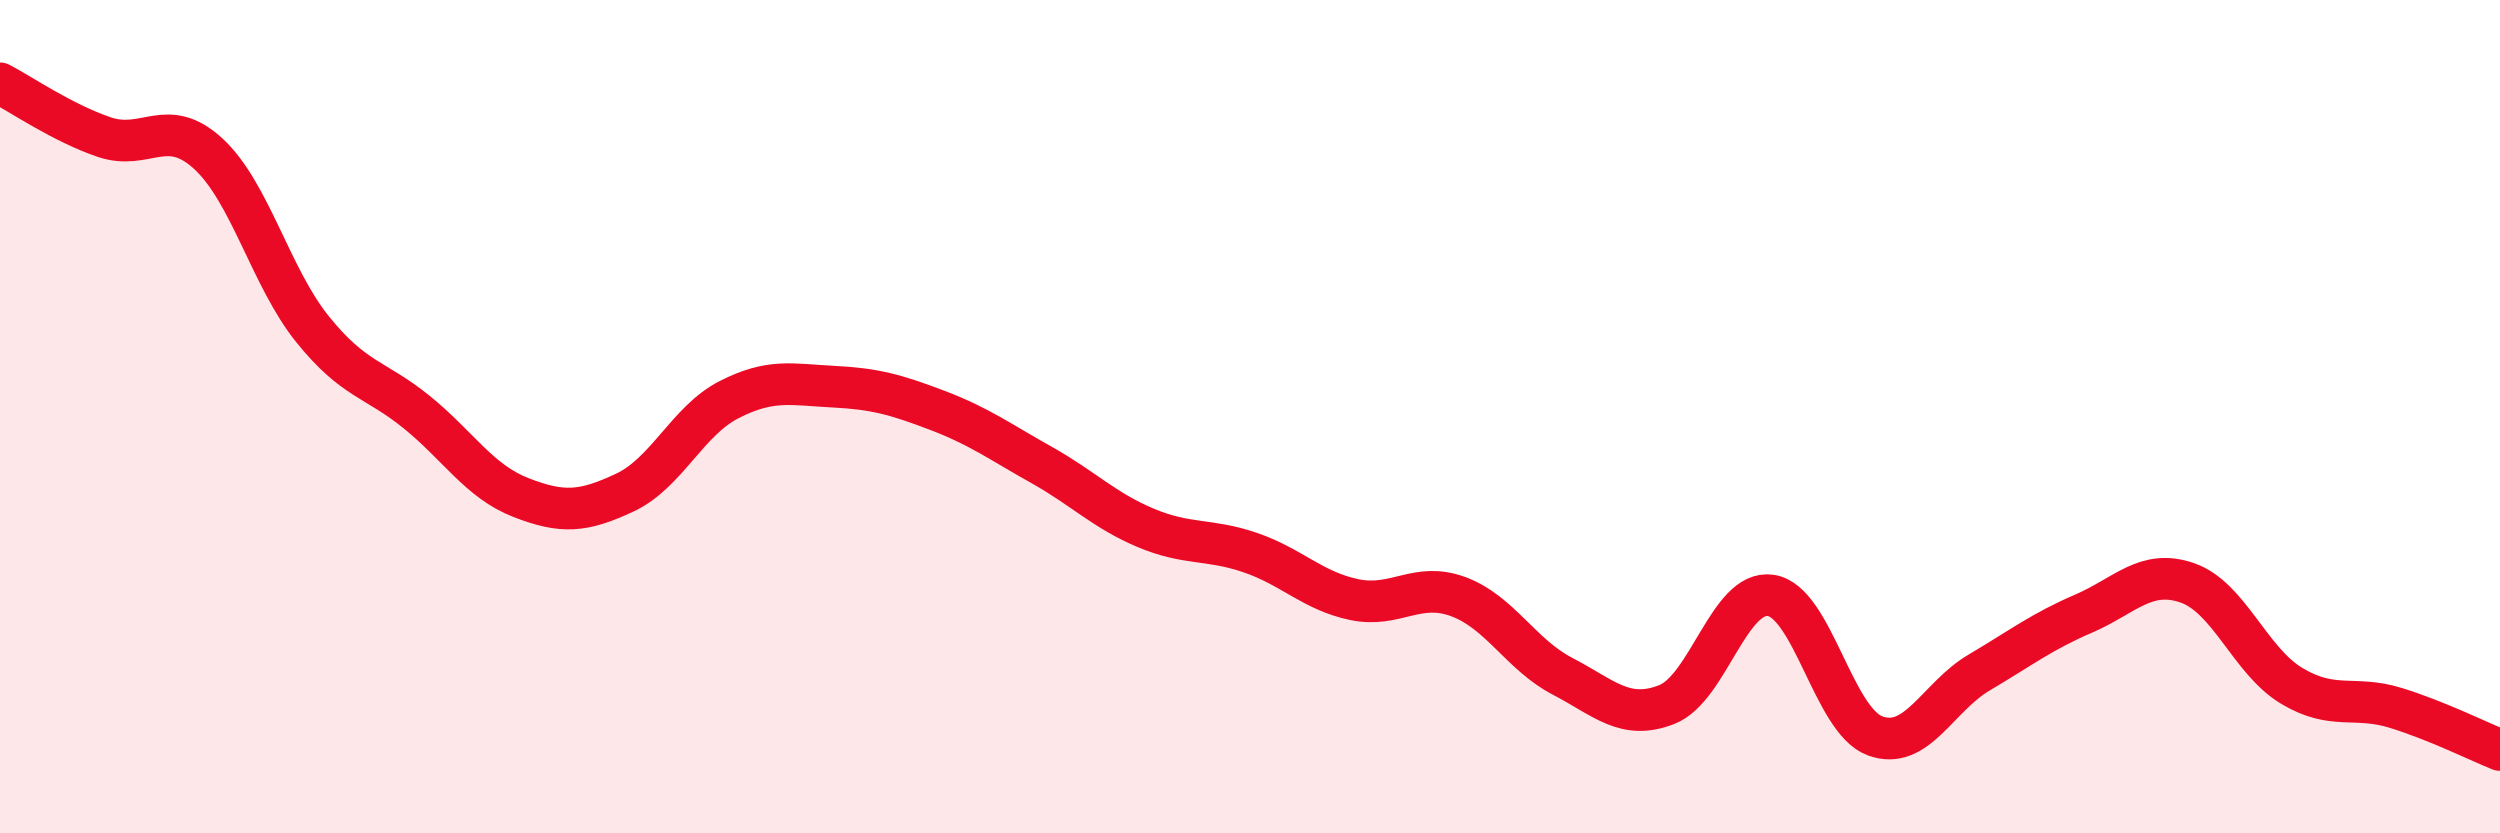
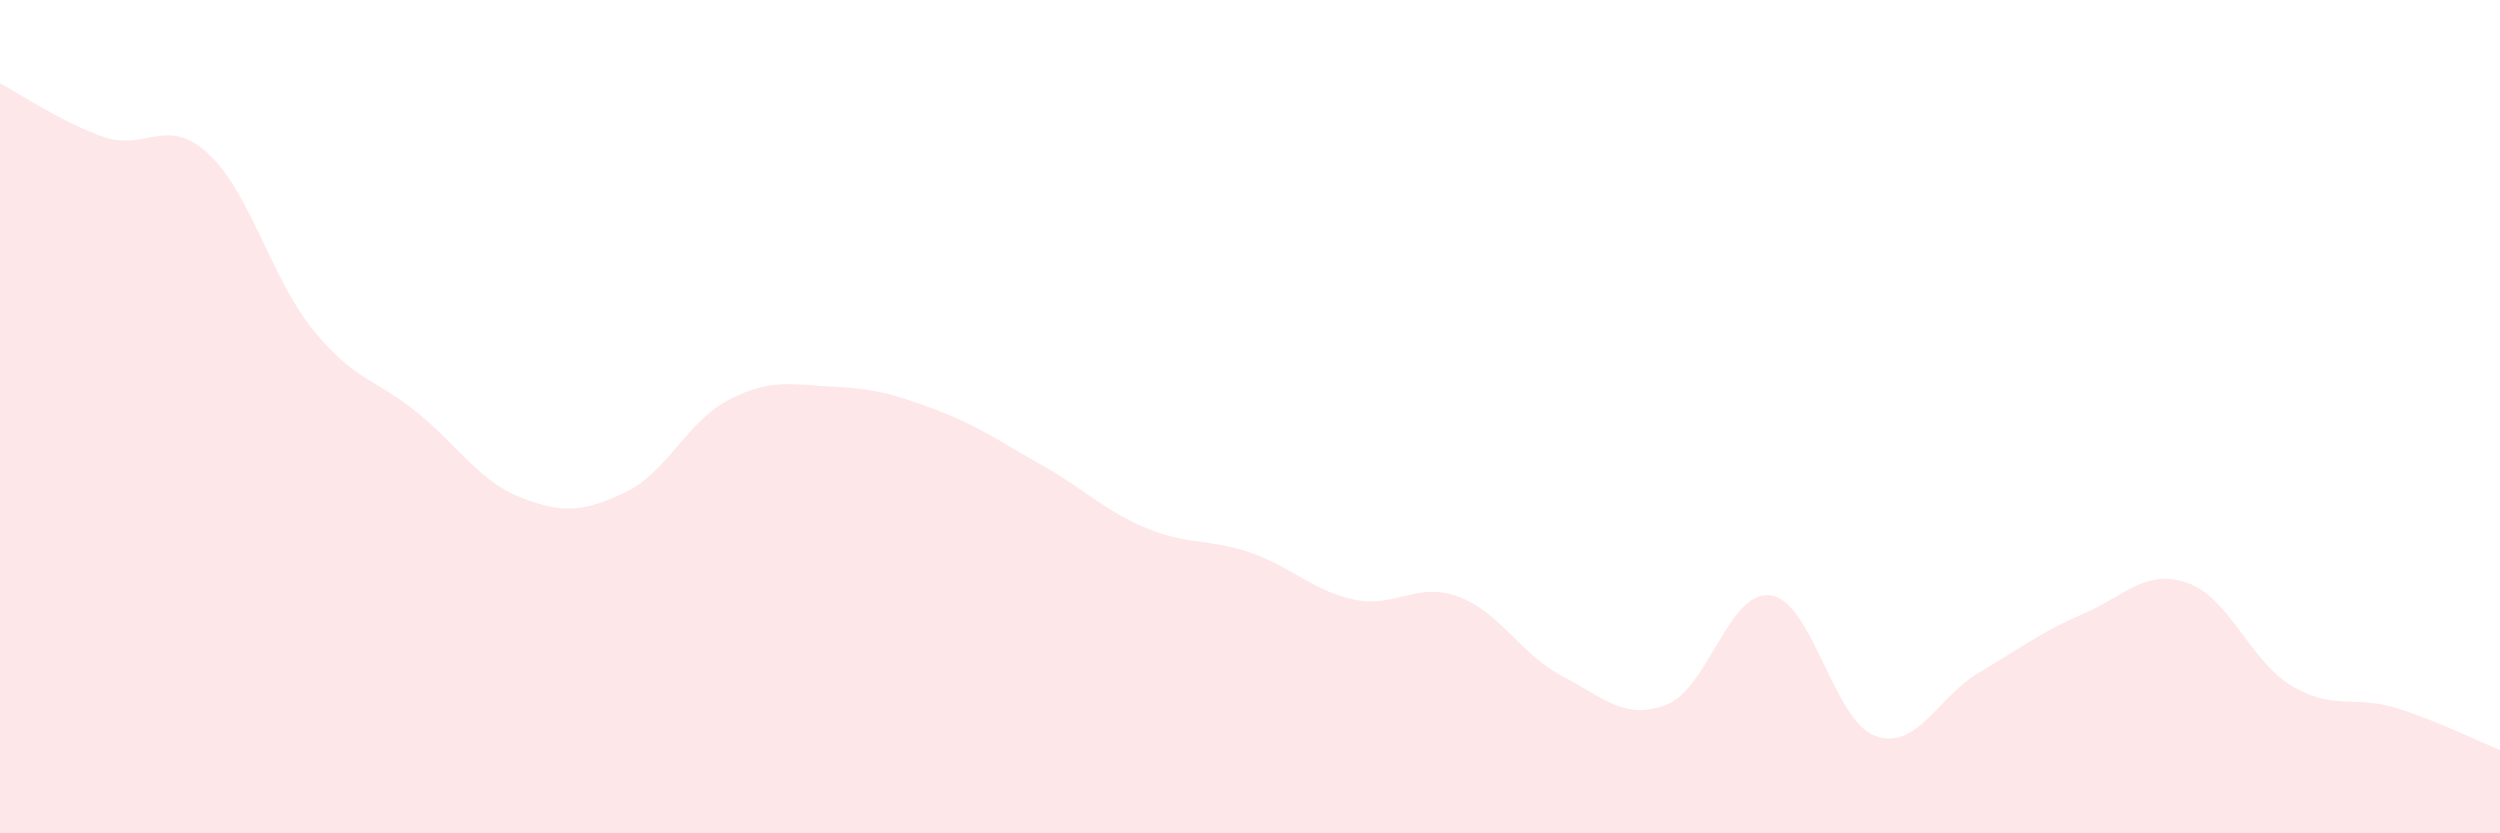
<svg xmlns="http://www.w3.org/2000/svg" width="60" height="20" viewBox="0 0 60 20">
  <path d="M 0,2 C 0.5,2.26 1.5,2.95 2.5,3.29 C 3.5,3.63 4,2.77 5,3.69 C 6,4.61 6.5,6.66 7.5,7.9 C 8.5,9.14 9,9.08 10,9.89 C 11,10.7 11.5,11.55 12.5,11.94 C 13.5,12.33 14,12.29 15,11.82 C 16,11.35 16.5,10.1 17.5,9.59 C 18.5,9.08 19,9.23 20,9.28 C 21,9.33 21.5,9.47 22.5,9.85 C 23.5,10.23 24,10.6 25,11.16 C 26,11.72 26.5,12.25 27.5,12.67 C 28.5,13.09 29,12.92 30,13.26 C 31,13.6 31.5,14.18 32.5,14.39 C 33.5,14.6 34,13.95 35,14.32 C 36,14.69 36.5,15.71 37.5,16.23 C 38.5,16.75 39,17.3 40,16.91 C 41,16.52 41.5,14.14 42.5,14.29 C 43.5,14.44 44,17.29 45,17.66 C 46,18.03 46.5,16.73 47.5,16.14 C 48.5,15.55 49,15.16 50,14.73 C 51,14.3 51.5,13.64 52.5,13.99 C 53.5,14.34 54,15.86 55,16.46 C 56,17.06 56.5,16.68 57.5,16.99 C 58.5,17.3 59.5,17.8 60,18L60 20L0 20Z" fill="#EB0A25" opacity="0.1" stroke-linecap="round" stroke-linejoin="round" />
-   <path d="M 0,2 C 0.5,2.26 1.5,2.95 2.5,3.29 C 3.5,3.63 4,2.77 5,3.69 C 6,4.61 6.5,6.66 7.5,7.9 C 8.5,9.14 9,9.08 10,9.89 C 11,10.7 11.5,11.55 12.5,11.94 C 13.5,12.33 14,12.29 15,11.82 C 16,11.35 16.5,10.1 17.5,9.59 C 18.5,9.08 19,9.23 20,9.28 C 21,9.33 21.5,9.47 22.5,9.85 C 23.5,10.23 24,10.6 25,11.16 C 26,11.72 26.5,12.25 27.5,12.67 C 28.5,13.09 29,12.92 30,13.26 C 31,13.6 31.5,14.18 32.5,14.39 C 33.5,14.6 34,13.95 35,14.32 C 36,14.69 36.5,15.71 37.5,16.23 C 38.5,16.75 39,17.3 40,16.91 C 41,16.52 41.5,14.14 42.5,14.29 C 43.5,14.44 44,17.29 45,17.66 C 46,18.03 46.5,16.73 47.5,16.14 C 48.5,15.55 49,15.16 50,14.73 C 51,14.3 51.5,13.64 52.5,13.99 C 53.5,14.34 54,15.86 55,16.46 C 56,17.06 56.5,16.68 57.5,16.99 C 58.5,17.3 59.5,17.8 60,18" stroke="#EB0A25" stroke-width="1" fill="none" stroke-linecap="round" stroke-linejoin="round" />
</svg>